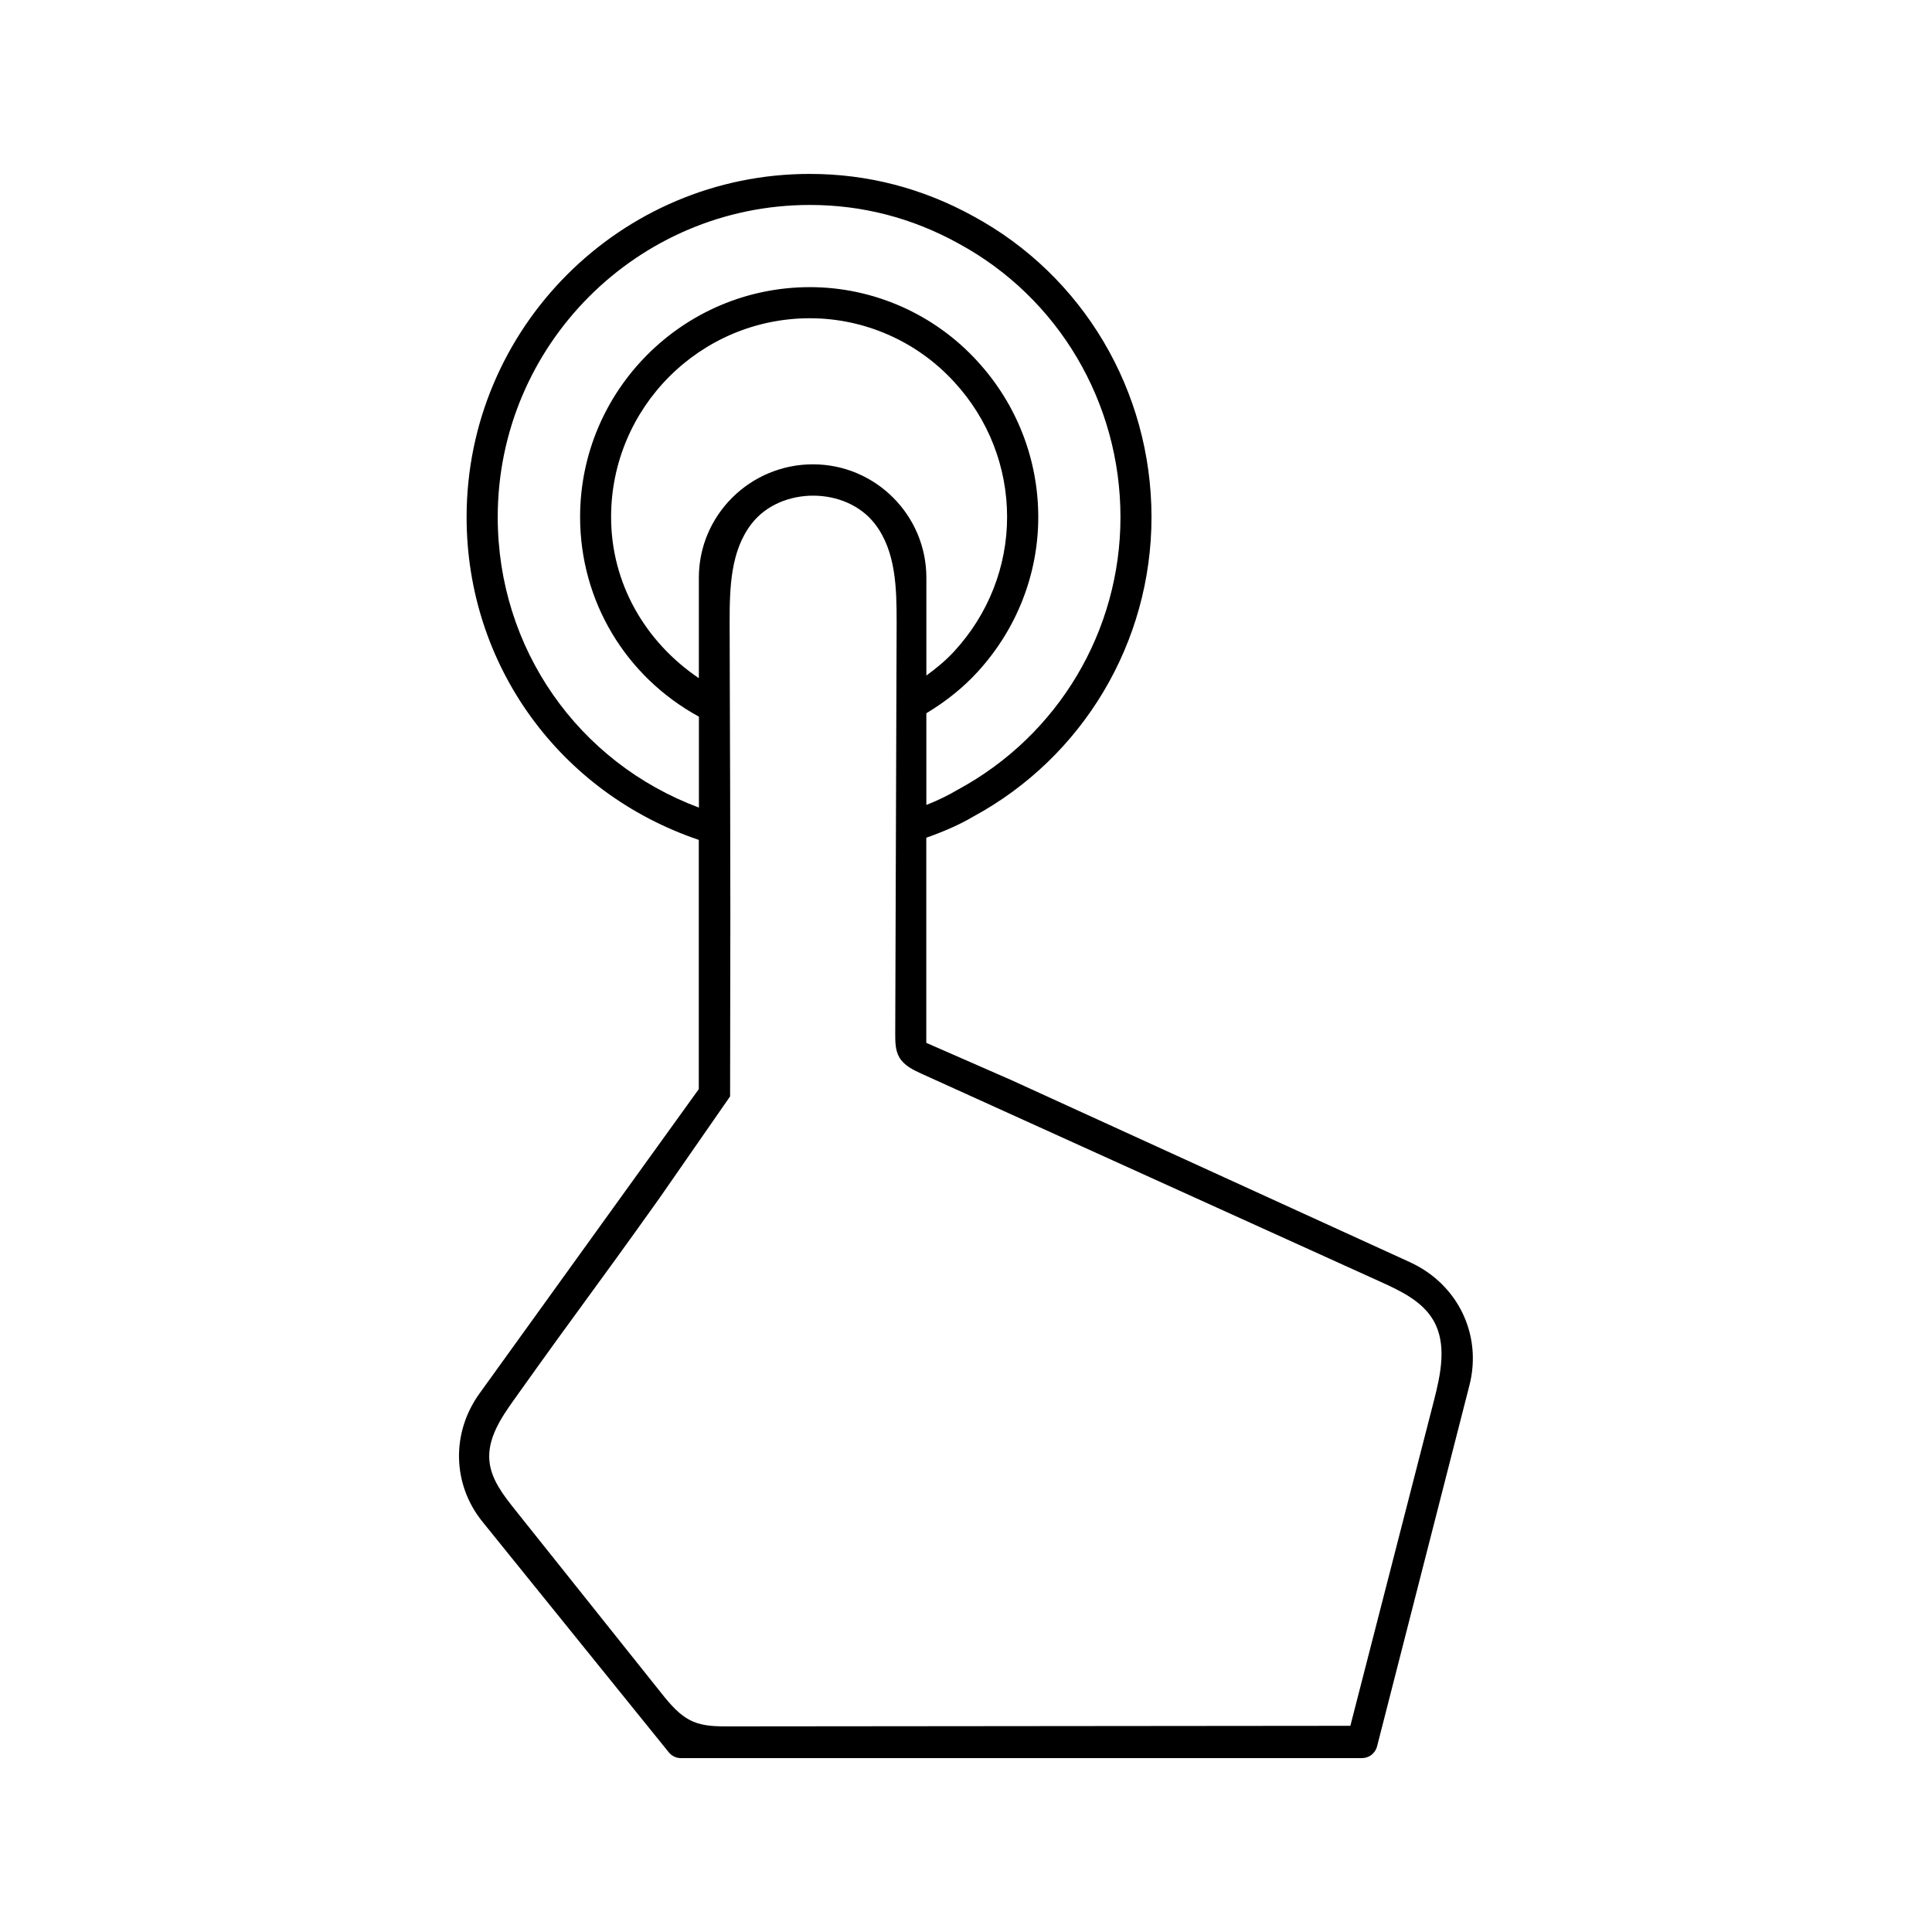
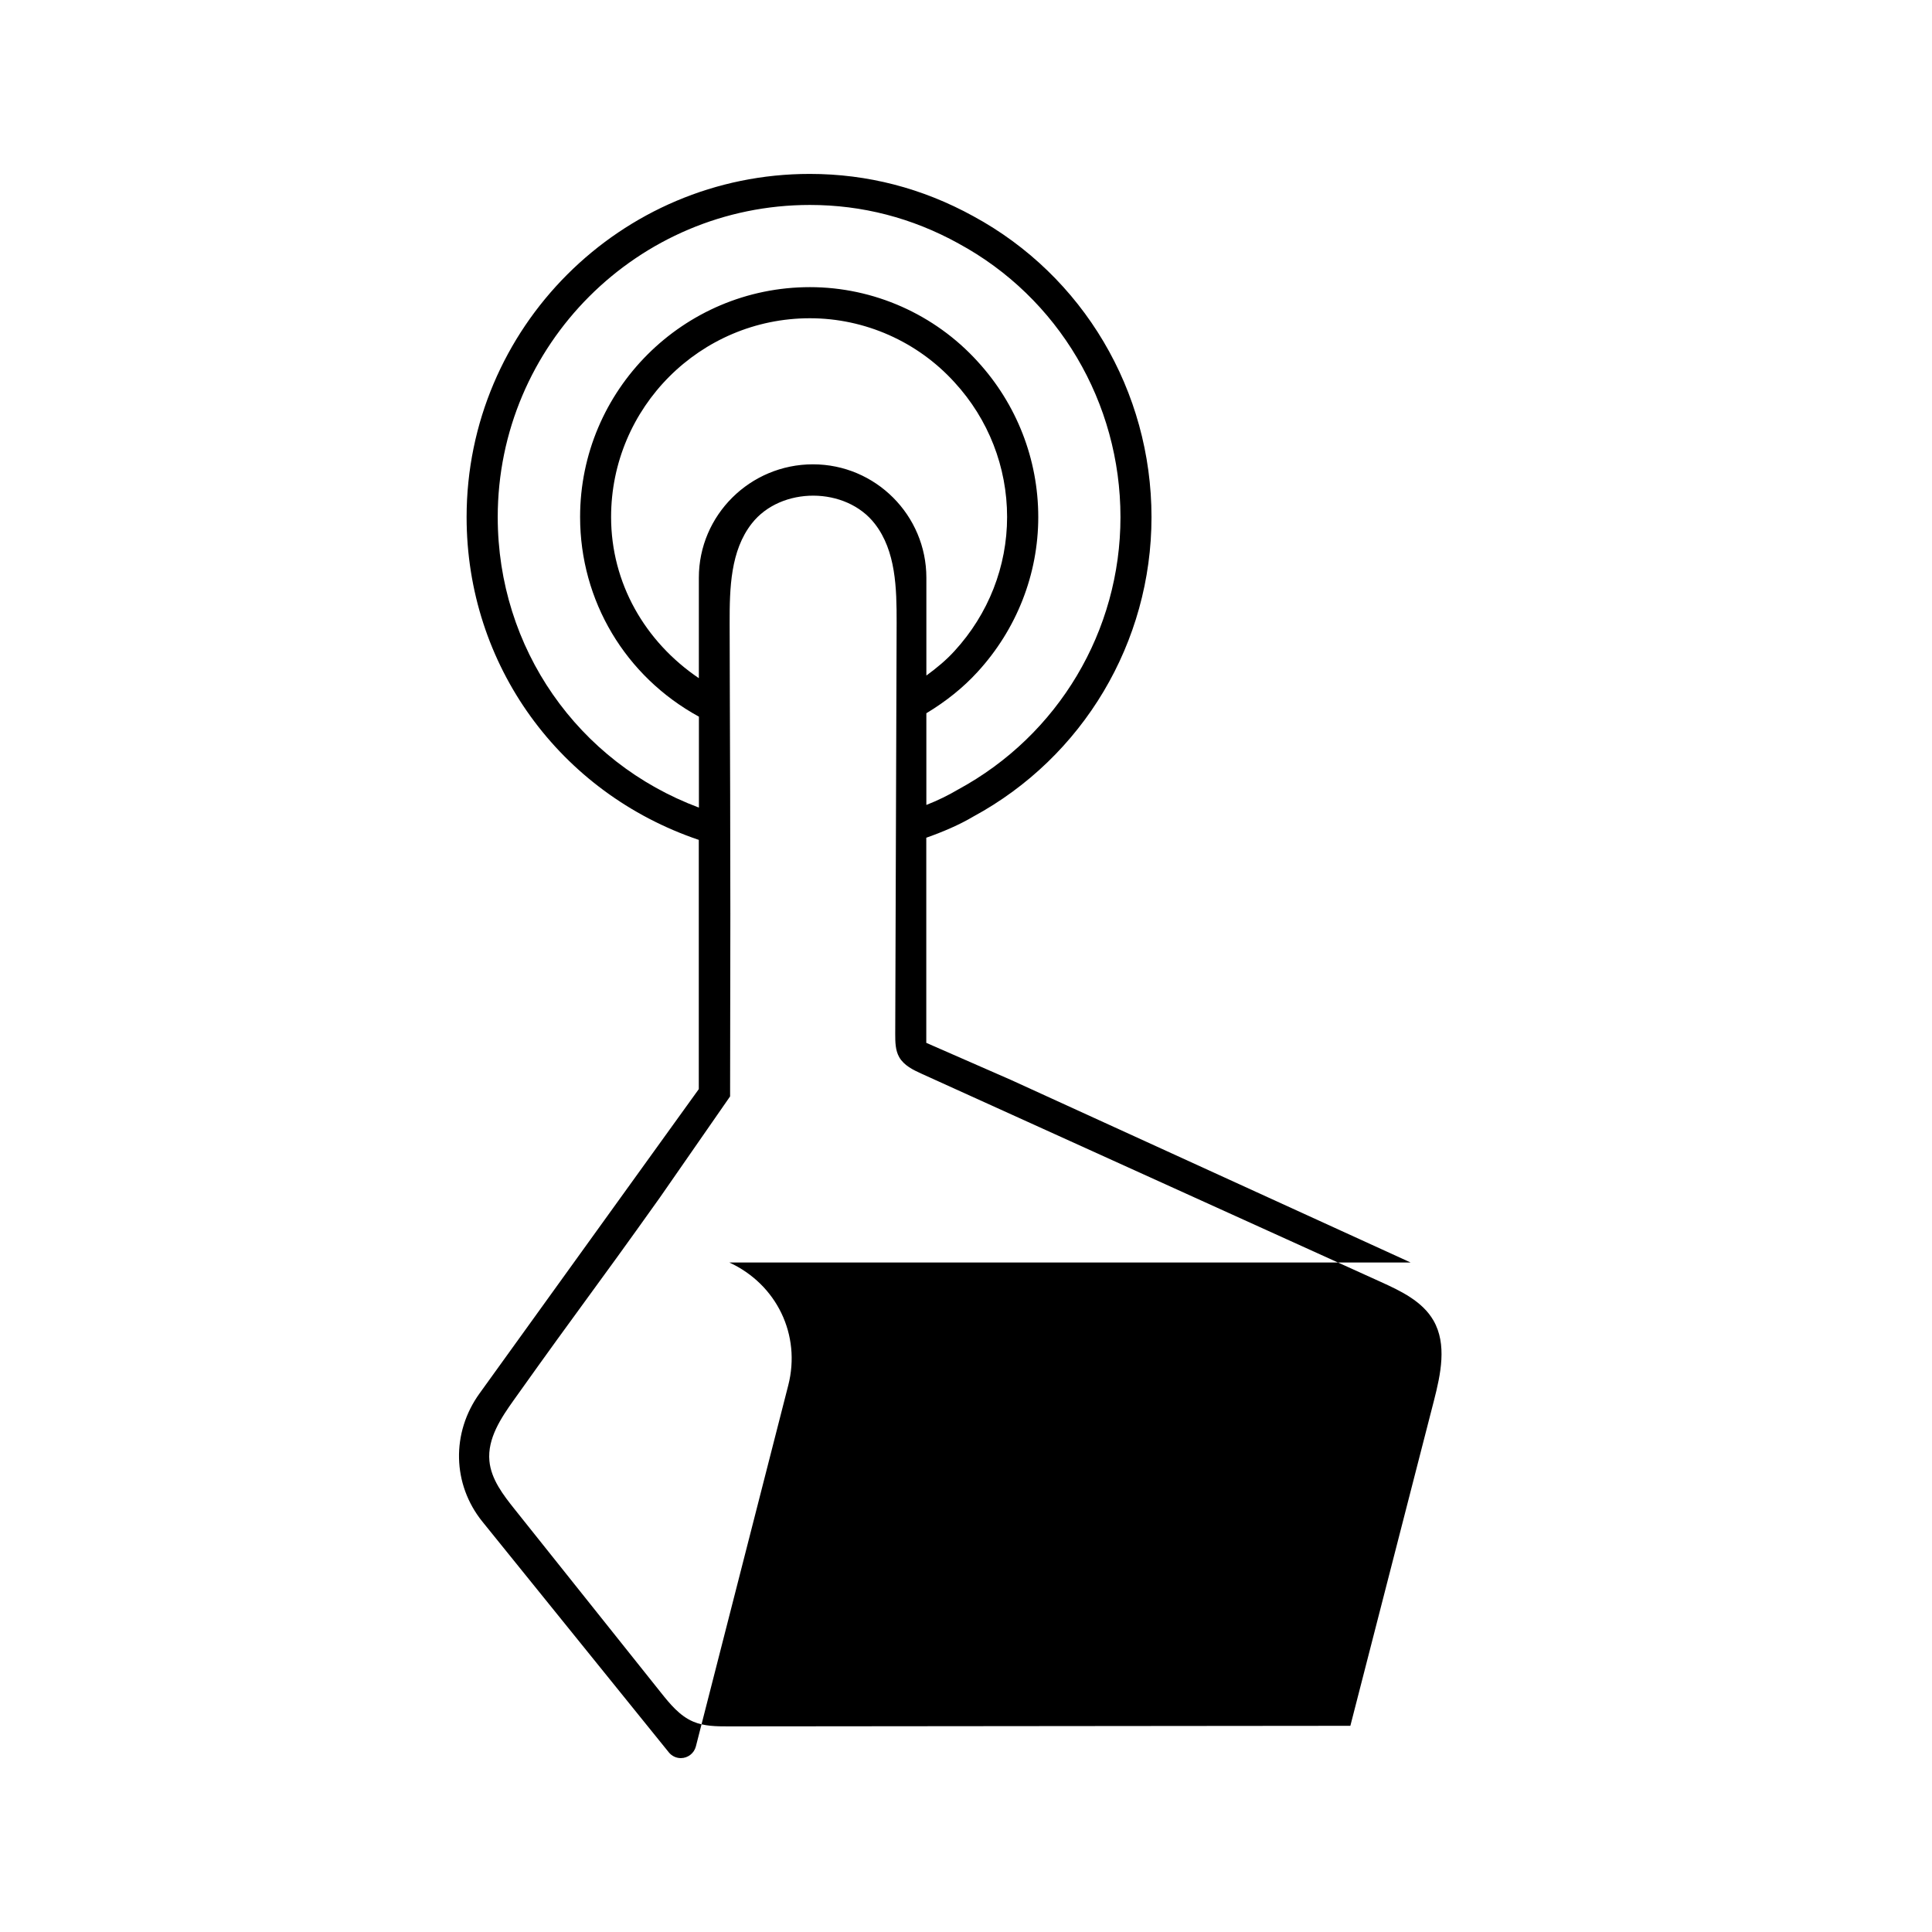
<svg xmlns="http://www.w3.org/2000/svg" fill="#000000" width="800px" height="800px" version="1.1" viewBox="144 144 512 512">
-   <path d="m517.8 478.57s-0.016 0-0.016-0.016l-105.87-48.363-22.438-9.824v-54.359c4.637-1.645 8.867-3.477 12.461-5.609 29.121-15.785 47.223-46.199 47.223-79.352 0-33.402-18.105-63.969-47.223-79.754-13.52-7.441-28.098-11.203-43.328-11.203-50.145-0.016-90.953 40.793-90.953 90.957 0 39.18 24.652 73.051 61.531 85.531v66.051l-58.09 80.625c-7.539 10.43-7.238 24.098 0.738 33.992l49.406 61.145c0.789 0.973 1.949 1.527 3.191 1.527l180.52-0.004c1.863 0 3.512-1.277 3.981-3.09l24.484-95.707c3.41-13.332-3.019-26.719-15.617-32.547zm-158.35-211.52c-16.676 0-30.246 13.484-30.246 30.043v26.633c-14.289-9.668-23.258-25.219-23.258-42.703 0-29.055 23.629-52.684 52.684-52.684 14.543 0 28.516 6.18 38.324 16.977 9 9.789 13.938 22.453 13.938 35.688 0 13.098-4.938 25.711-13.938 35.52-2.168 2.383-4.703 4.5-7.457 6.5v-25.926c0-16.559-13.488-30.047-30.047-30.047zm-83.547 13.992c0-45.613 37.098-82.727 82.727-82.727 13.855 0 27.09 3.426 39.363 10.195 0.016 0 0.016 0.016 0.016 0.016 26.484 14.34 42.926 42.137 42.926 72.516 0 30.145-16.441 57.785-43.043 72.195-2.551 1.512-5.324 2.871-8.398 4.082v-24.301c5.238-3.156 9.789-6.816 13.535-10.914 10.395-11.32 16.121-25.914 16.121-41.078 0-15.301-5.727-29.961-16.09-41.246-11.352-12.496-27.559-19.684-44.418-19.684-33.586 0-60.91 27.34-60.91 60.91 0 22.219 12.008 42.27 31.488 52.918v24.098c-32.121-11.992-53.316-42.285-53.316-76.98zm61.648 105.14c-0.016-35.469-0.066-27.609-0.152-63.094-0.016-4.668-0.016-9.32-0.035-13.988-0.016-9.188 0.203-19.16 5.879-26.383 7.727-9.859 24.957-9.809 32.613 0.117 5.574 7.203 5.777 17.062 5.762 26.18-0.117 36.34-0.234 72.668-0.371 109.01 0 2.098 0.016 4.316 1.059 6.144 1.258 2.199 3.711 3.391 6.027 4.434 40.539 18.371 81.078 36.762 121.62 55.133 5.324 2.418 10.984 5.121 13.922 10.195 3.644 6.312 1.93 14.258 0.117 21.328-7.371 28.699-14.762 57.402-22.133 86.102-54.934 0.051-109.85 0.102-164.78 0.152-3.191 0-6.481-0.016-9.406-1.277-3.559-1.527-6.129-4.668-8.547-7.707-12.914-16.188-25.844-32.379-38.758-48.586-3.039-3.812-6.215-7.926-6.668-12.781-0.555-5.945 3.074-11.387 6.551-16.258 19.062-26.77 19.598-26.82 38.66-53.59 0.016-0.016 18.574-26.754 18.574-26.754" />
+   <path d="m517.8 478.57s-0.016 0-0.016-0.016l-105.87-48.363-22.438-9.824v-54.359c4.637-1.645 8.867-3.477 12.461-5.609 29.121-15.785 47.223-46.199 47.223-79.352 0-33.402-18.105-63.969-47.223-79.754-13.52-7.441-28.098-11.203-43.328-11.203-50.145-0.016-90.953 40.793-90.953 90.957 0 39.18 24.652 73.051 61.531 85.531v66.051l-58.09 80.625c-7.539 10.43-7.238 24.098 0.738 33.992l49.406 61.145c0.789 0.973 1.949 1.527 3.191 1.527c1.863 0 3.512-1.277 3.981-3.09l24.484-95.707c3.41-13.332-3.019-26.719-15.617-32.547zm-158.35-211.52c-16.676 0-30.246 13.484-30.246 30.043v26.633c-14.289-9.668-23.258-25.219-23.258-42.703 0-29.055 23.629-52.684 52.684-52.684 14.543 0 28.516 6.18 38.324 16.977 9 9.789 13.938 22.453 13.938 35.688 0 13.098-4.938 25.711-13.938 35.52-2.168 2.383-4.703 4.5-7.457 6.5v-25.926c0-16.559-13.488-30.047-30.047-30.047zm-83.547 13.992c0-45.613 37.098-82.727 82.727-82.727 13.855 0 27.09 3.426 39.363 10.195 0.016 0 0.016 0.016 0.016 0.016 26.484 14.34 42.926 42.137 42.926 72.516 0 30.145-16.441 57.785-43.043 72.195-2.551 1.512-5.324 2.871-8.398 4.082v-24.301c5.238-3.156 9.789-6.816 13.535-10.914 10.395-11.32 16.121-25.914 16.121-41.078 0-15.301-5.727-29.961-16.09-41.246-11.352-12.496-27.559-19.684-44.418-19.684-33.586 0-60.91 27.34-60.91 60.91 0 22.219 12.008 42.27 31.488 52.918v24.098c-32.121-11.992-53.316-42.285-53.316-76.98zm61.648 105.14c-0.016-35.469-0.066-27.609-0.152-63.094-0.016-4.668-0.016-9.32-0.035-13.988-0.016-9.188 0.203-19.16 5.879-26.383 7.727-9.859 24.957-9.809 32.613 0.117 5.574 7.203 5.777 17.062 5.762 26.18-0.117 36.34-0.234 72.668-0.371 109.01 0 2.098 0.016 4.316 1.059 6.144 1.258 2.199 3.711 3.391 6.027 4.434 40.539 18.371 81.078 36.762 121.62 55.133 5.324 2.418 10.984 5.121 13.922 10.195 3.644 6.312 1.93 14.258 0.117 21.328-7.371 28.699-14.762 57.402-22.133 86.102-54.934 0.051-109.85 0.102-164.78 0.152-3.191 0-6.481-0.016-9.406-1.277-3.559-1.527-6.129-4.668-8.547-7.707-12.914-16.188-25.844-32.379-38.758-48.586-3.039-3.812-6.215-7.926-6.668-12.781-0.555-5.945 3.074-11.387 6.551-16.258 19.062-26.77 19.598-26.82 38.66-53.59 0.016-0.016 18.574-26.754 18.574-26.754" />
</svg>